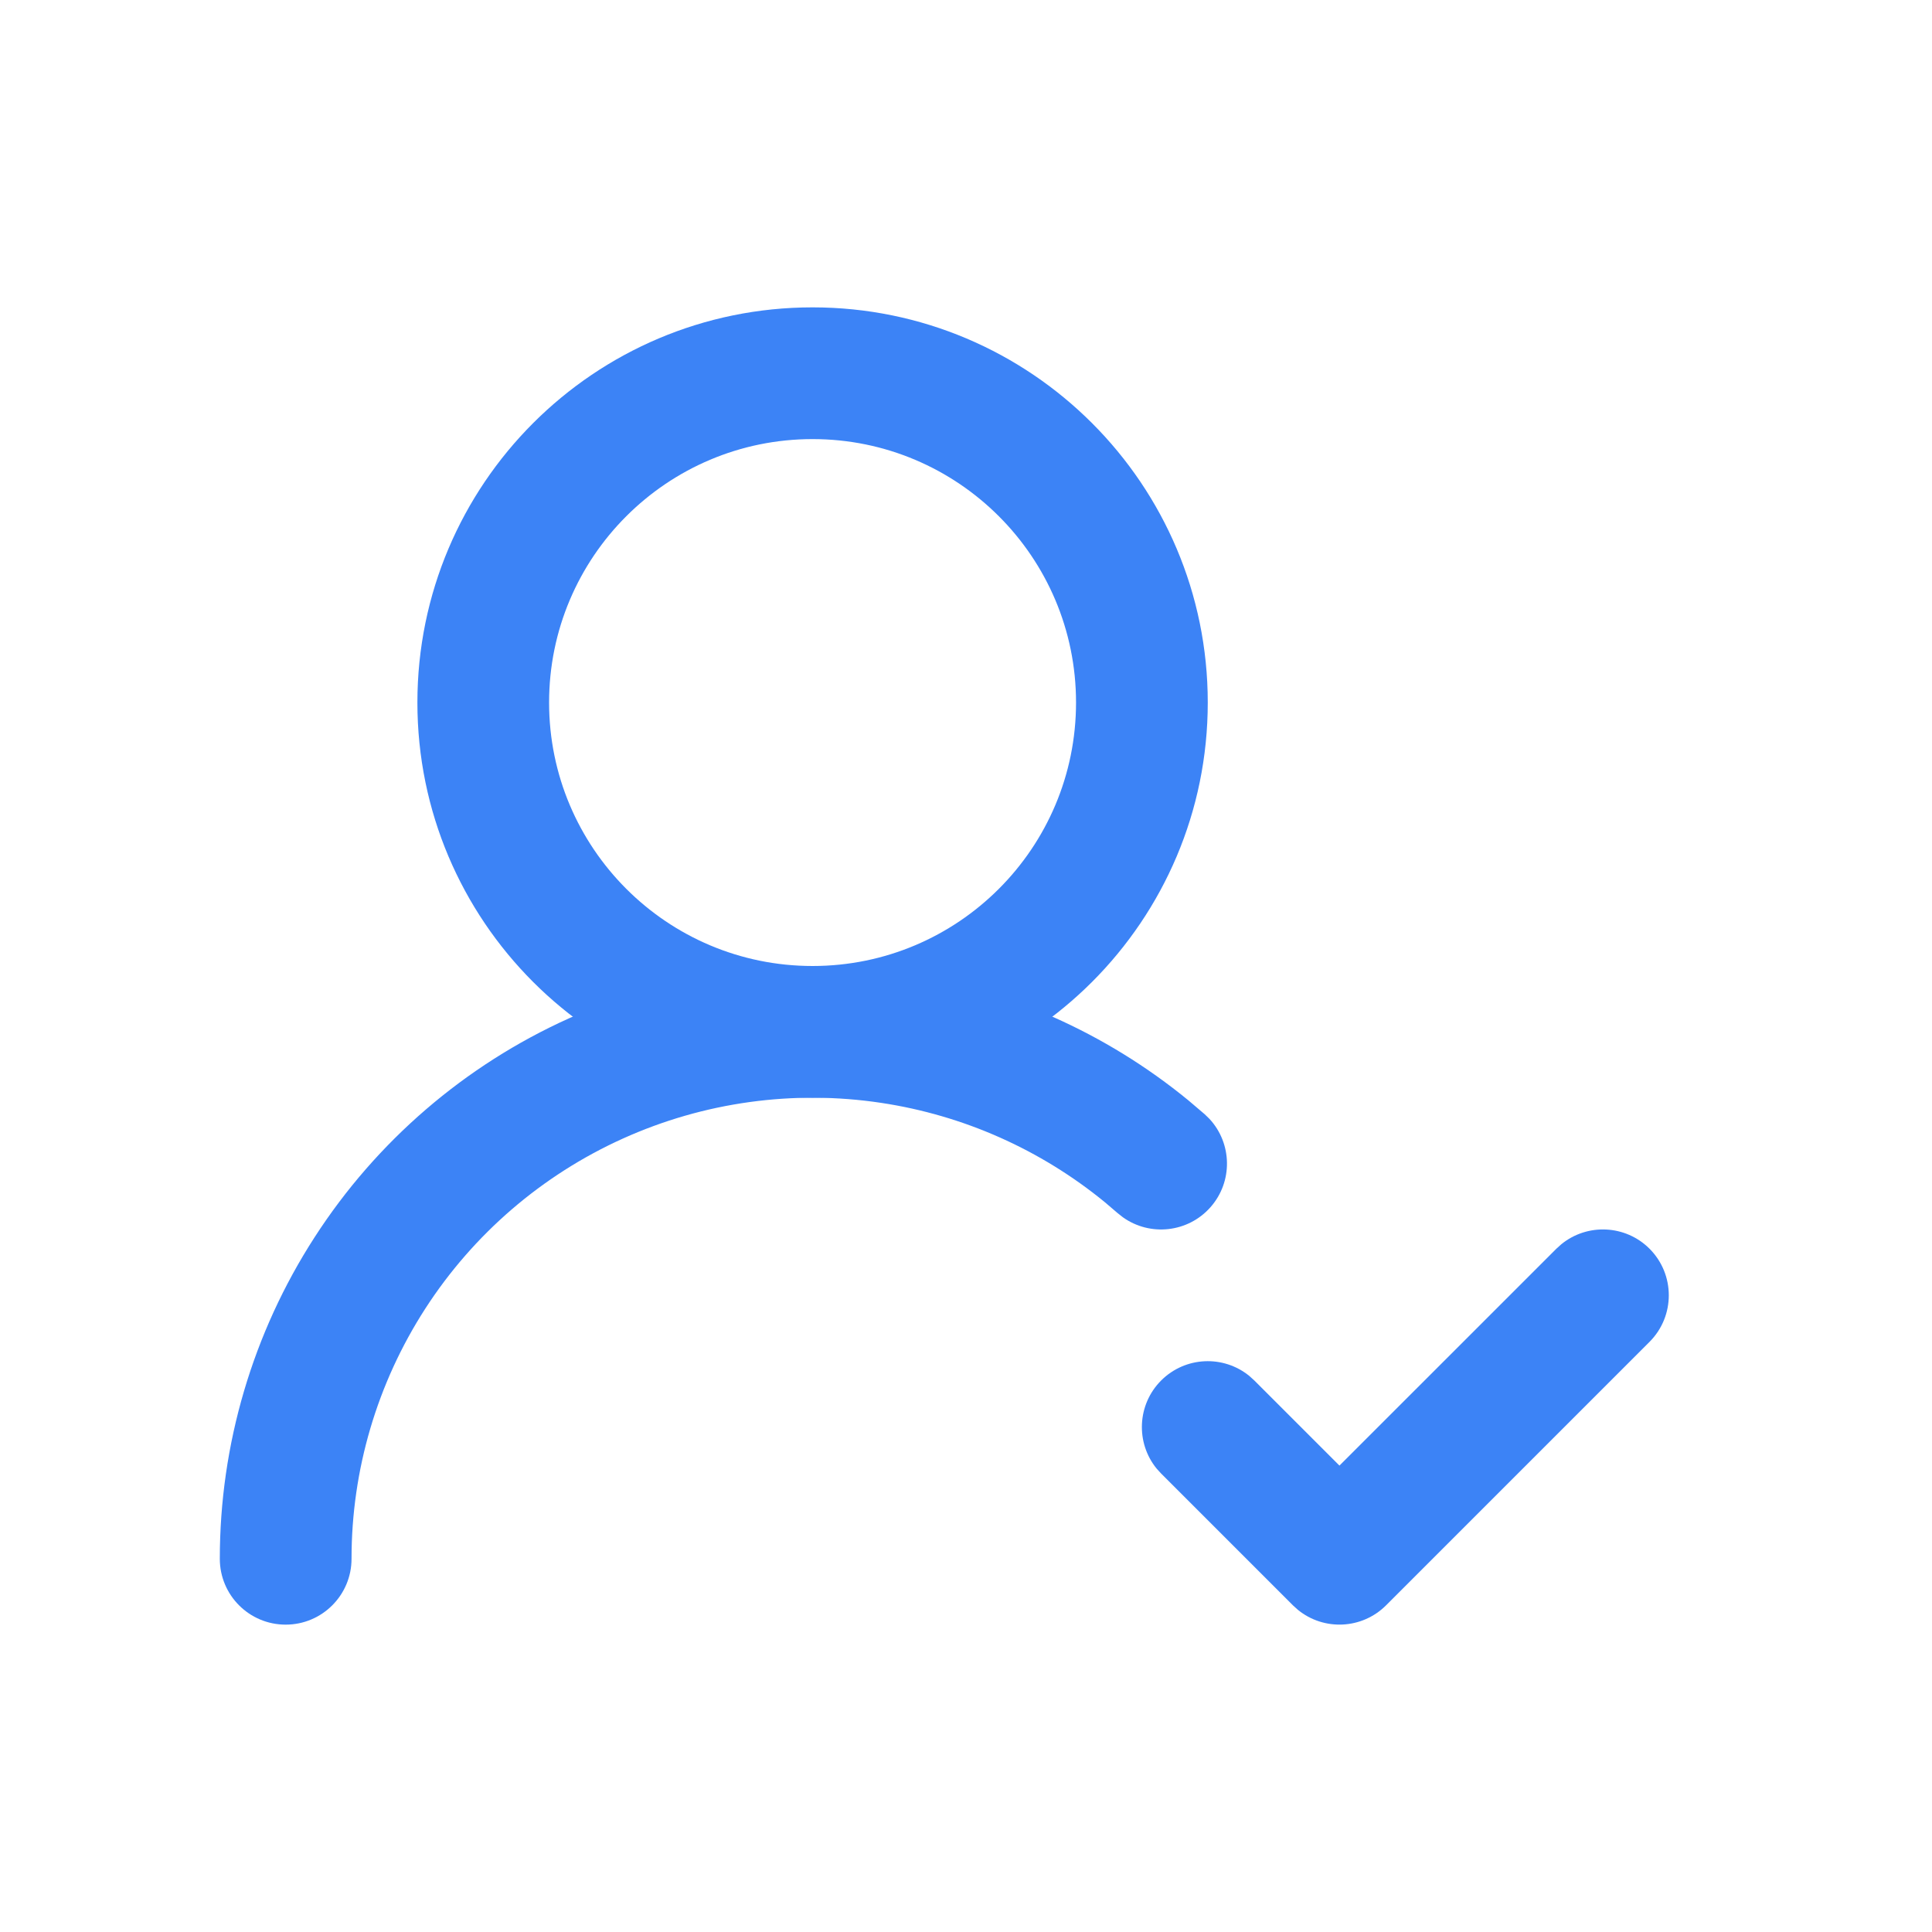
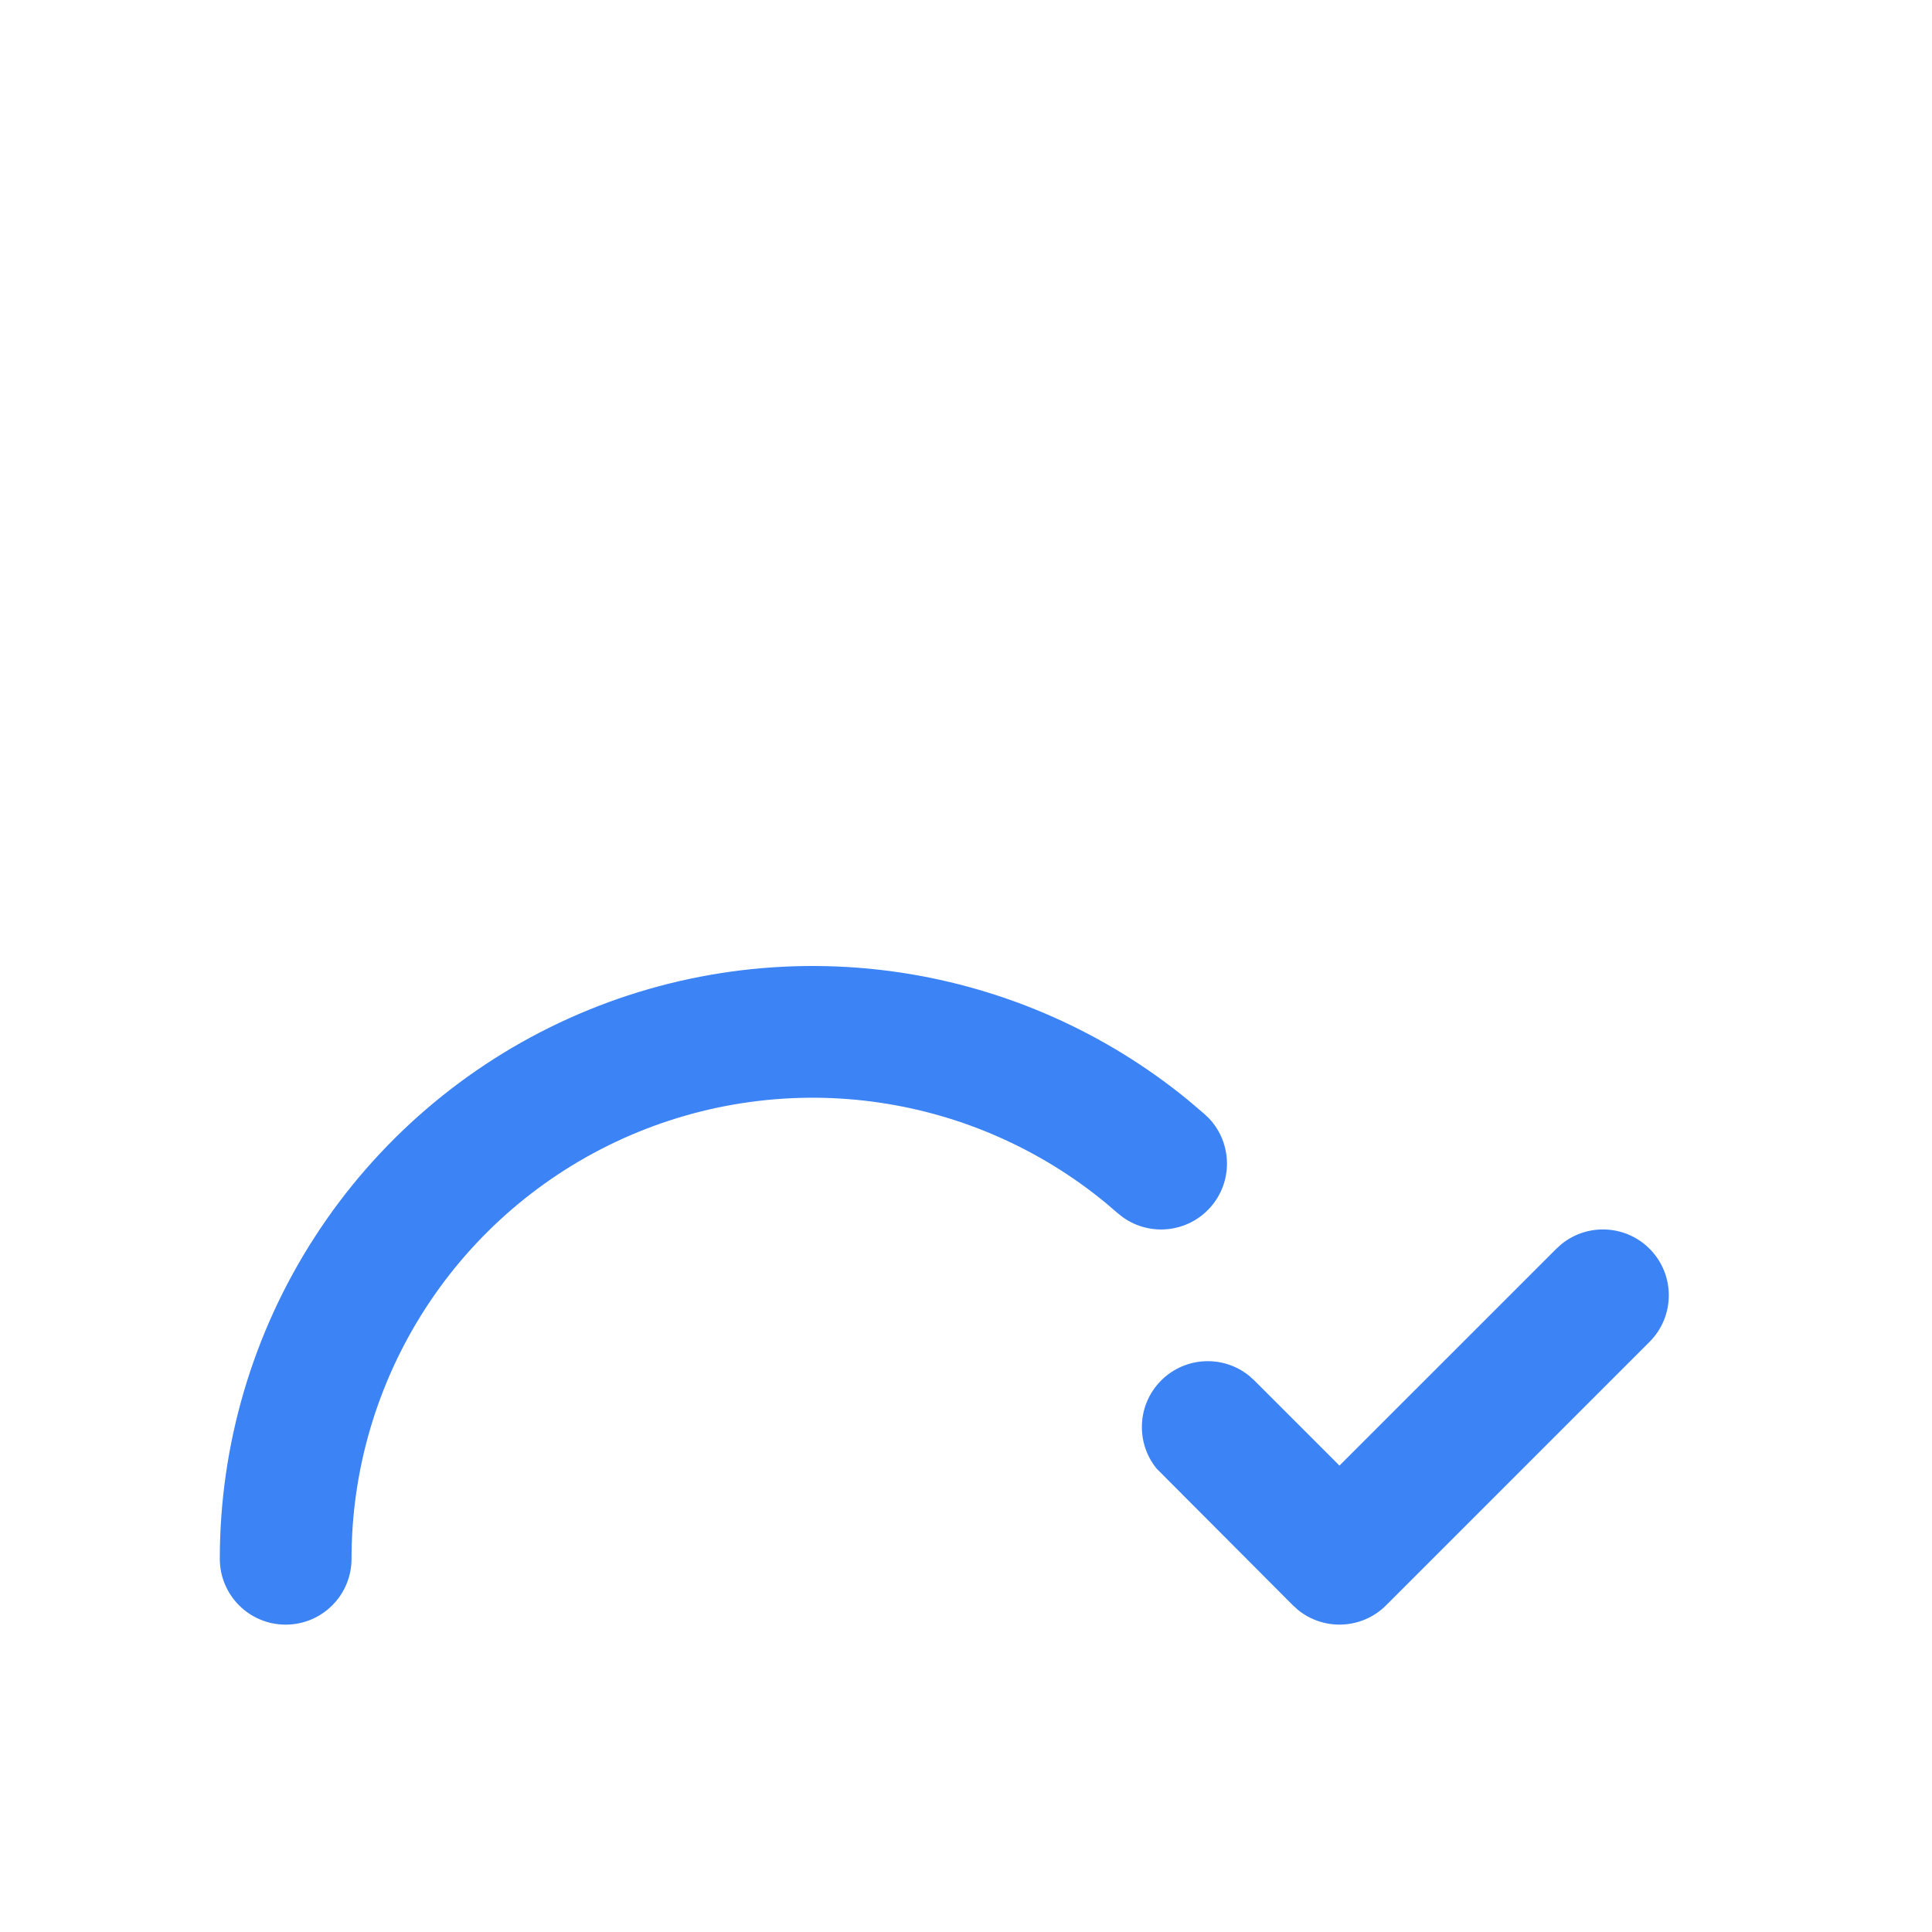
<svg xmlns="http://www.w3.org/2000/svg" width="44" height="44" viewBox="0 0 44 44" fill="none">
  <path d="M5.006 35.5C5.006 32.902 5.755 30.359 7.165 28.177C8.574 25.994 10.583 24.264 12.951 23.195C15.319 22.126 17.946 21.764 20.515 22.15C22.924 22.513 25.187 23.52 27.066 25.061L27.436 25.376L27.546 25.483C28.062 26.041 28.082 26.91 27.569 27.492C27.055 28.075 26.189 28.164 25.571 27.721L25.451 27.626L25.163 27.38C23.701 26.182 21.942 25.399 20.068 25.117C18.07 24.816 16.028 25.099 14.186 25.93C12.344 26.762 10.781 28.106 9.685 29.804C8.589 31.502 8.005 33.48 8.006 35.5C8.006 36.329 7.334 37 6.506 37C5.677 37 5.006 36.329 5.006 35.5Z" fill="#3C83F6" />
-   <path d="M24.506 16C24.506 12.686 21.819 10 18.506 10C15.192 10 12.505 12.686 12.505 16C12.506 19.314 15.192 22 18.506 22C21.819 22 24.506 19.314 24.506 16ZM27.506 16C27.506 20.97 23.476 25 18.506 25C13.535 25 9.506 20.97 9.506 16C9.506 11.029 13.535 7 18.506 7C23.476 7 27.506 11.029 27.506 16Z" fill="#3C83F6" />
-   <path d="M35.559 28.336C36.148 27.856 37.017 27.89 37.567 28.439C38.152 29.025 38.152 29.974 37.567 30.56L31.567 36.56C31.017 37.109 30.148 37.144 29.559 36.663L29.445 36.56L26.445 33.56L26.342 33.447C25.861 32.858 25.896 31.988 26.445 31.439C26.995 30.89 27.863 30.856 28.452 31.336L28.566 31.439L30.505 33.378L35.445 28.439L35.559 28.336Z" fill="#3C83F6" />
+   <path d="M35.559 28.336C36.148 27.856 37.017 27.89 37.567 28.439C38.152 29.025 38.152 29.974 37.567 30.56L31.567 36.56C31.017 37.109 30.148 37.144 29.559 36.663L29.445 36.56L26.342 33.447C25.861 32.858 25.896 31.988 26.445 31.439C26.995 30.89 27.863 30.856 28.452 31.336L28.566 31.439L30.505 33.378L35.445 28.439L35.559 28.336Z" fill="#3C83F6" />
</svg>